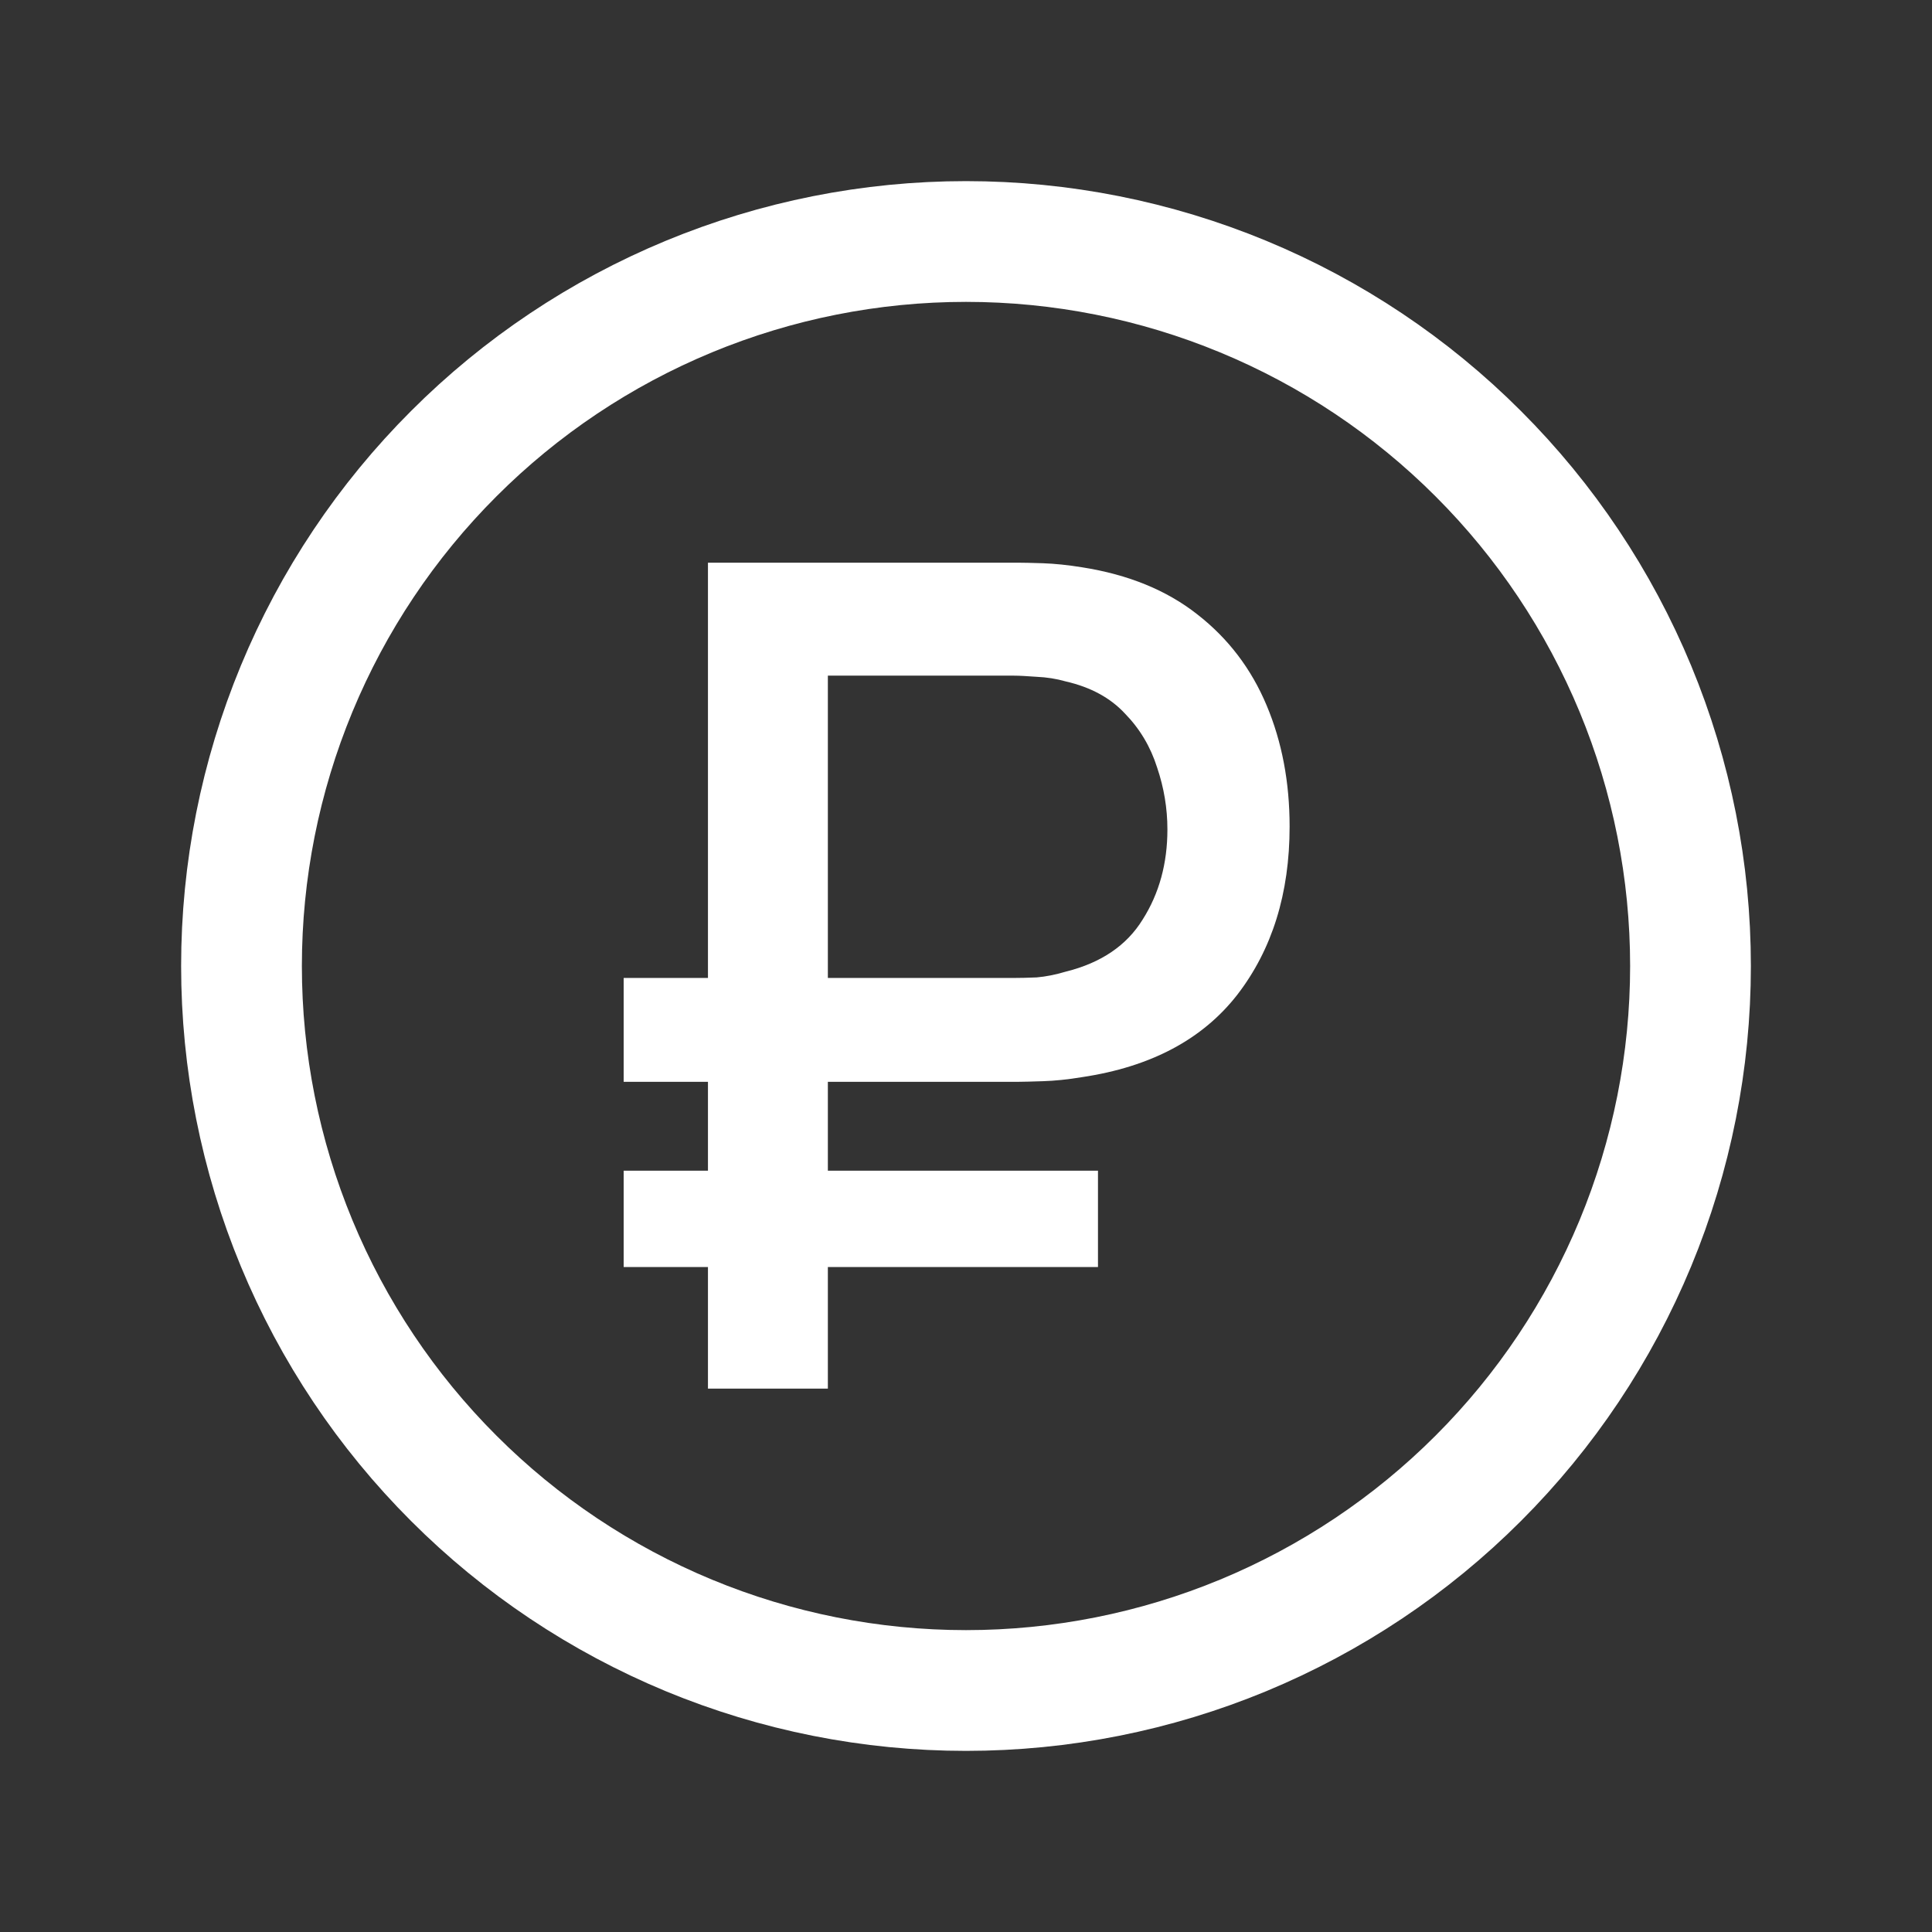
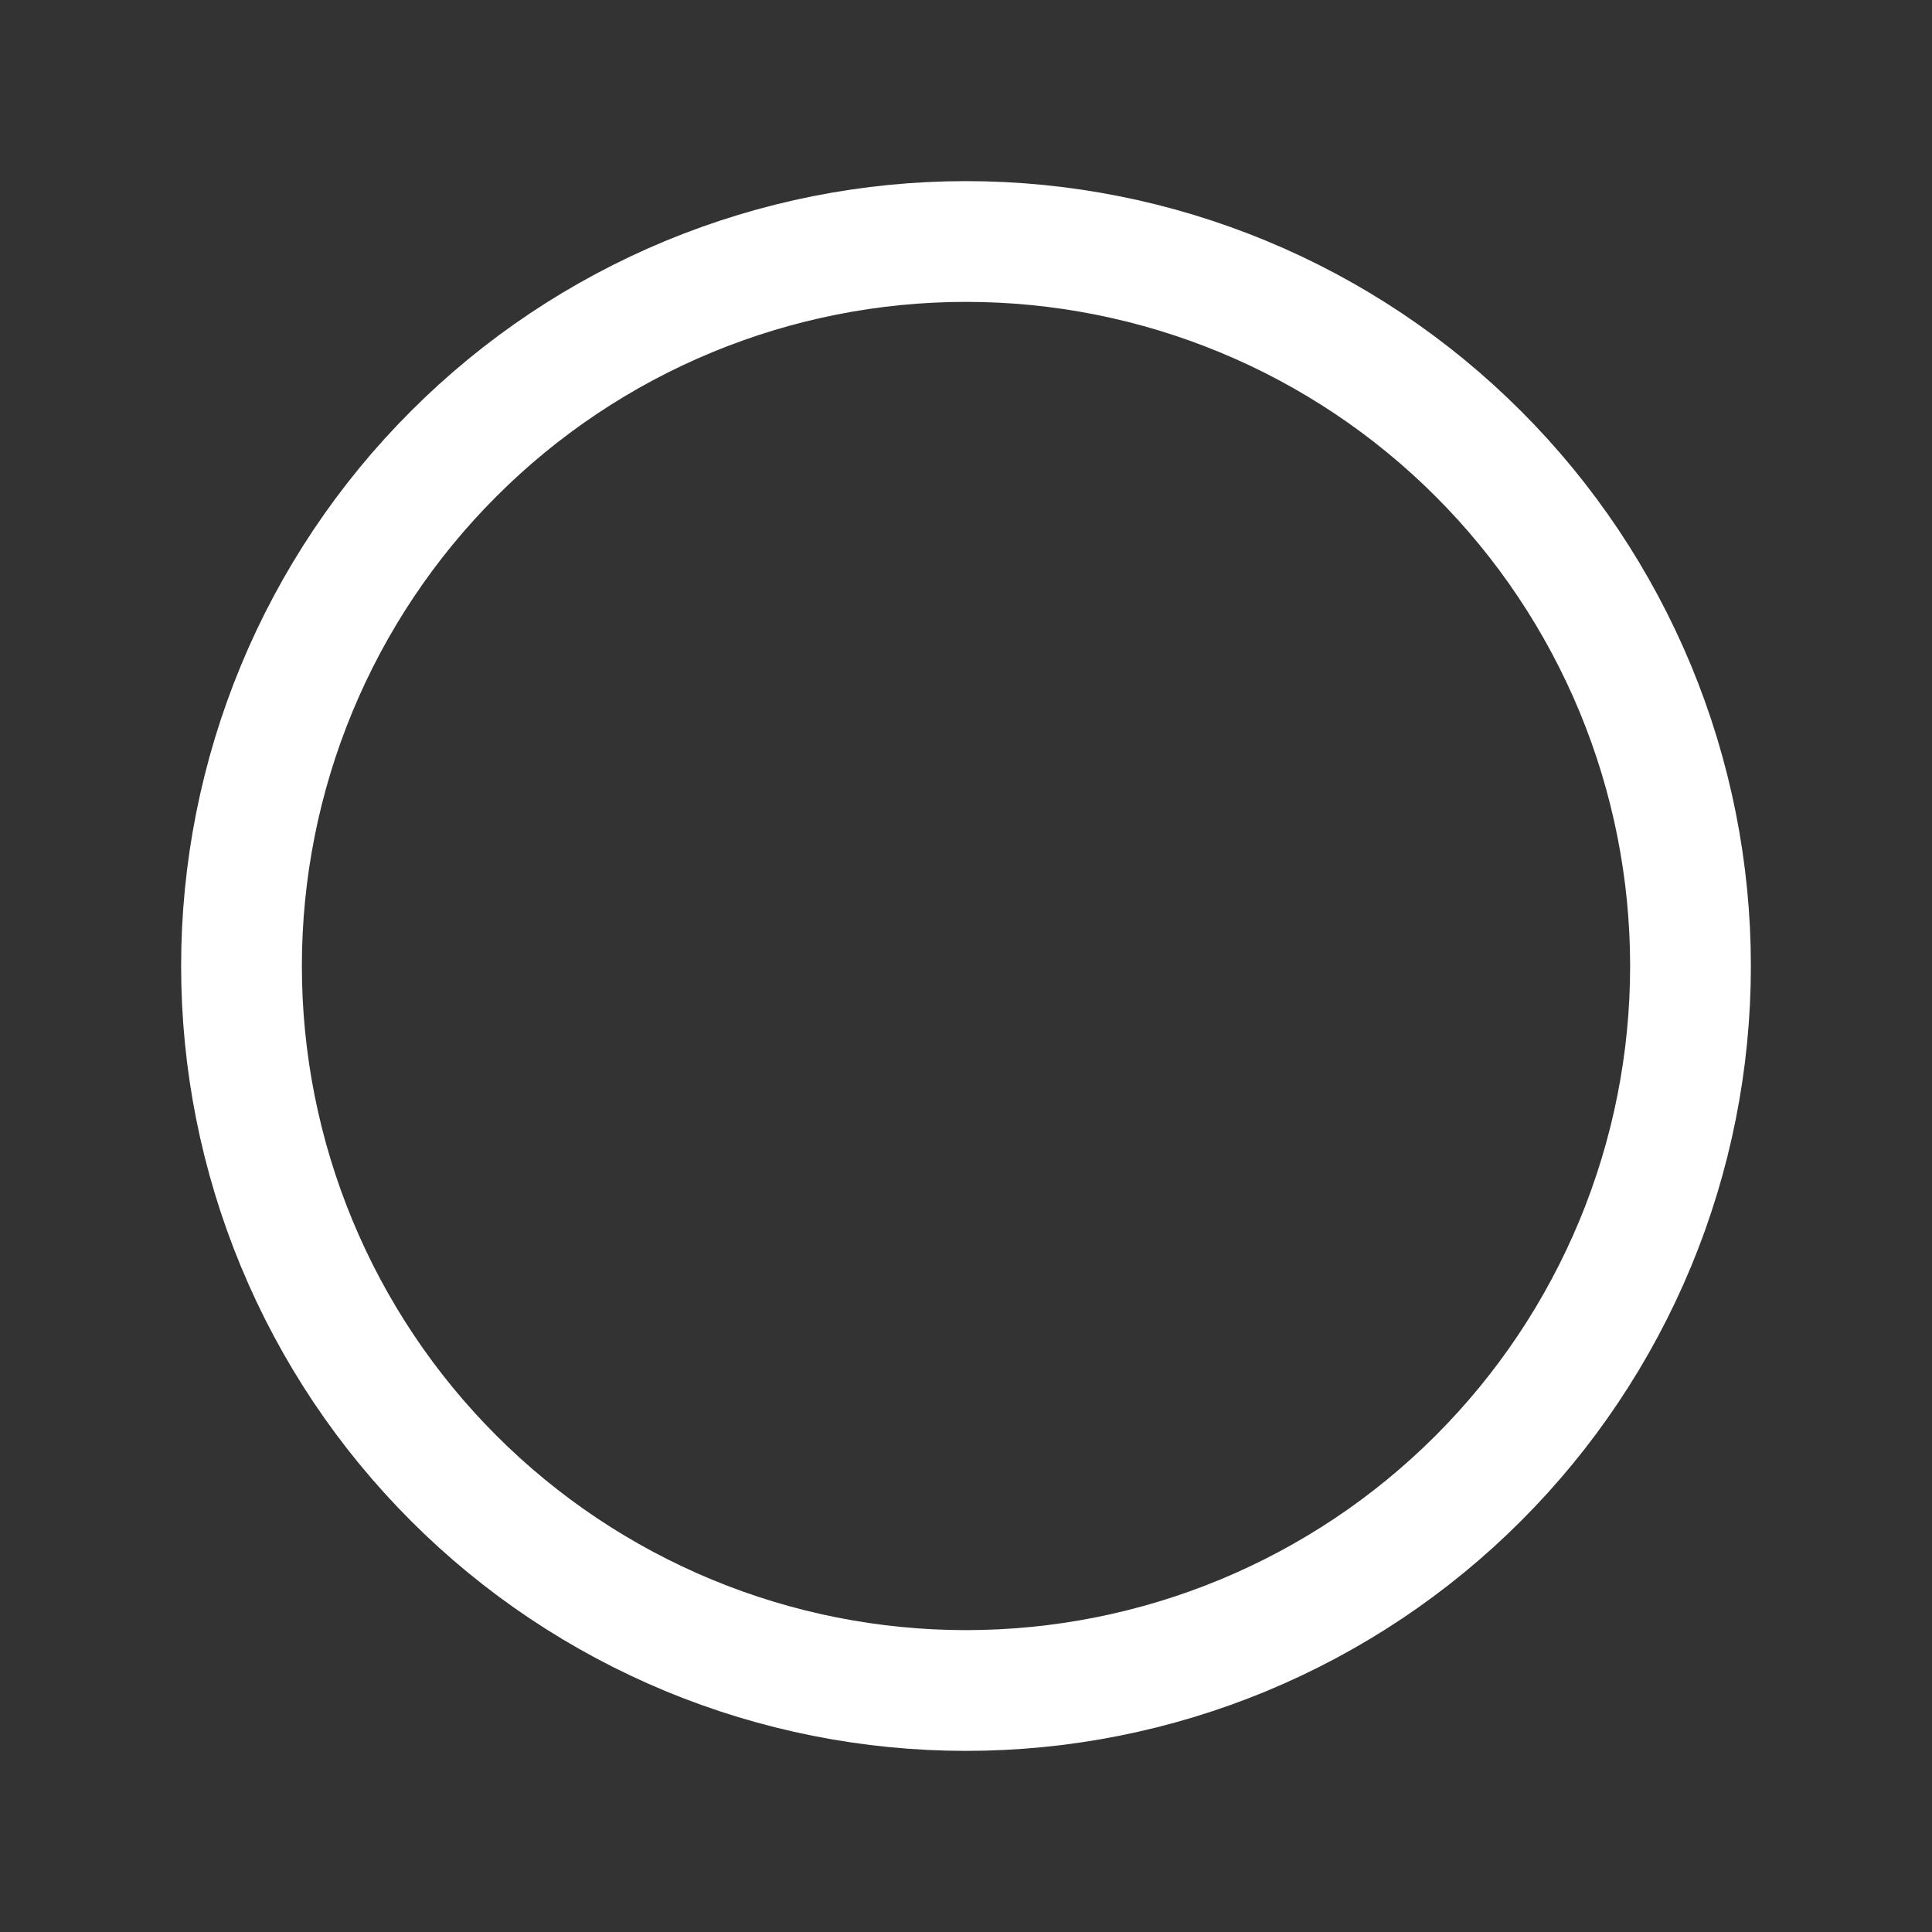
<svg xmlns="http://www.w3.org/2000/svg" width="32" height="32" viewBox="0 0 32 32" fill="none">
  <rect x="0" y="0" width="32" height="32" fill="#333333" stroke="none" />
  <path d="M4 16C4 17.576 4.31 19.136 4.913 20.592C5.516 22.048 6.4 23.371 7.515 24.485C8.629 25.6 9.952 26.483 11.408 27.087C12.864 27.69 14.424 28 16 28C17.576 28 19.136 27.69 20.592 27.087C22.048 26.483 23.371 25.6 24.485 24.485C25.6 23.371 26.483 22.048 27.087 20.592C27.69 19.136 28 17.576 28 16C28 14.424 27.69 12.864 27.087 11.408C26.483 9.952 25.6 8.629 24.485 7.515C23.371 6.4 22.048 5.516 20.592 4.913C19.136 4.31 17.576 4 16 4C14.424 4 12.864 4.31 11.408 4.913C9.952 5.516 8.629 6.4 7.515 7.515C6.4 8.629 5.516 9.952 4.913 11.408C4.31 12.864 4 14.424 4 16Z" stroke="white" stroke-width="2" stroke-linecap="round" stroke-linejoin="round" />
-   <path d="M10.33 17.918V16.198H16.799C16.901 16.198 17.024 16.195 17.17 16.189C17.322 16.176 17.483 16.144 17.654 16.093C18.237 15.948 18.662 15.66 18.927 15.229C19.2 14.798 19.336 14.301 19.336 13.738C19.336 13.389 19.279 13.047 19.165 12.711C19.057 12.37 18.88 12.072 18.633 11.819C18.392 11.559 18.066 11.382 17.654 11.287C17.496 11.242 17.335 11.217 17.17 11.21C17.005 11.198 16.882 11.191 16.799 11.191H13.075V9.32H16.875C16.951 9.32 17.084 9.323 17.274 9.329C17.471 9.336 17.686 9.358 17.921 9.396C18.687 9.516 19.323 9.776 19.83 10.175C20.343 10.574 20.726 11.078 20.98 11.685C21.233 12.287 21.36 12.955 21.36 13.69C21.36 14.798 21.071 15.726 20.495 16.474C19.919 17.215 19.061 17.671 17.921 17.841C17.686 17.88 17.471 17.902 17.274 17.908C17.084 17.914 16.951 17.918 16.875 17.918H10.33ZM10.33 20.986V19.39H18.186V20.986H10.33ZM11.726 23V9.32H13.712V23H11.726Z" fill="white" />
</svg>